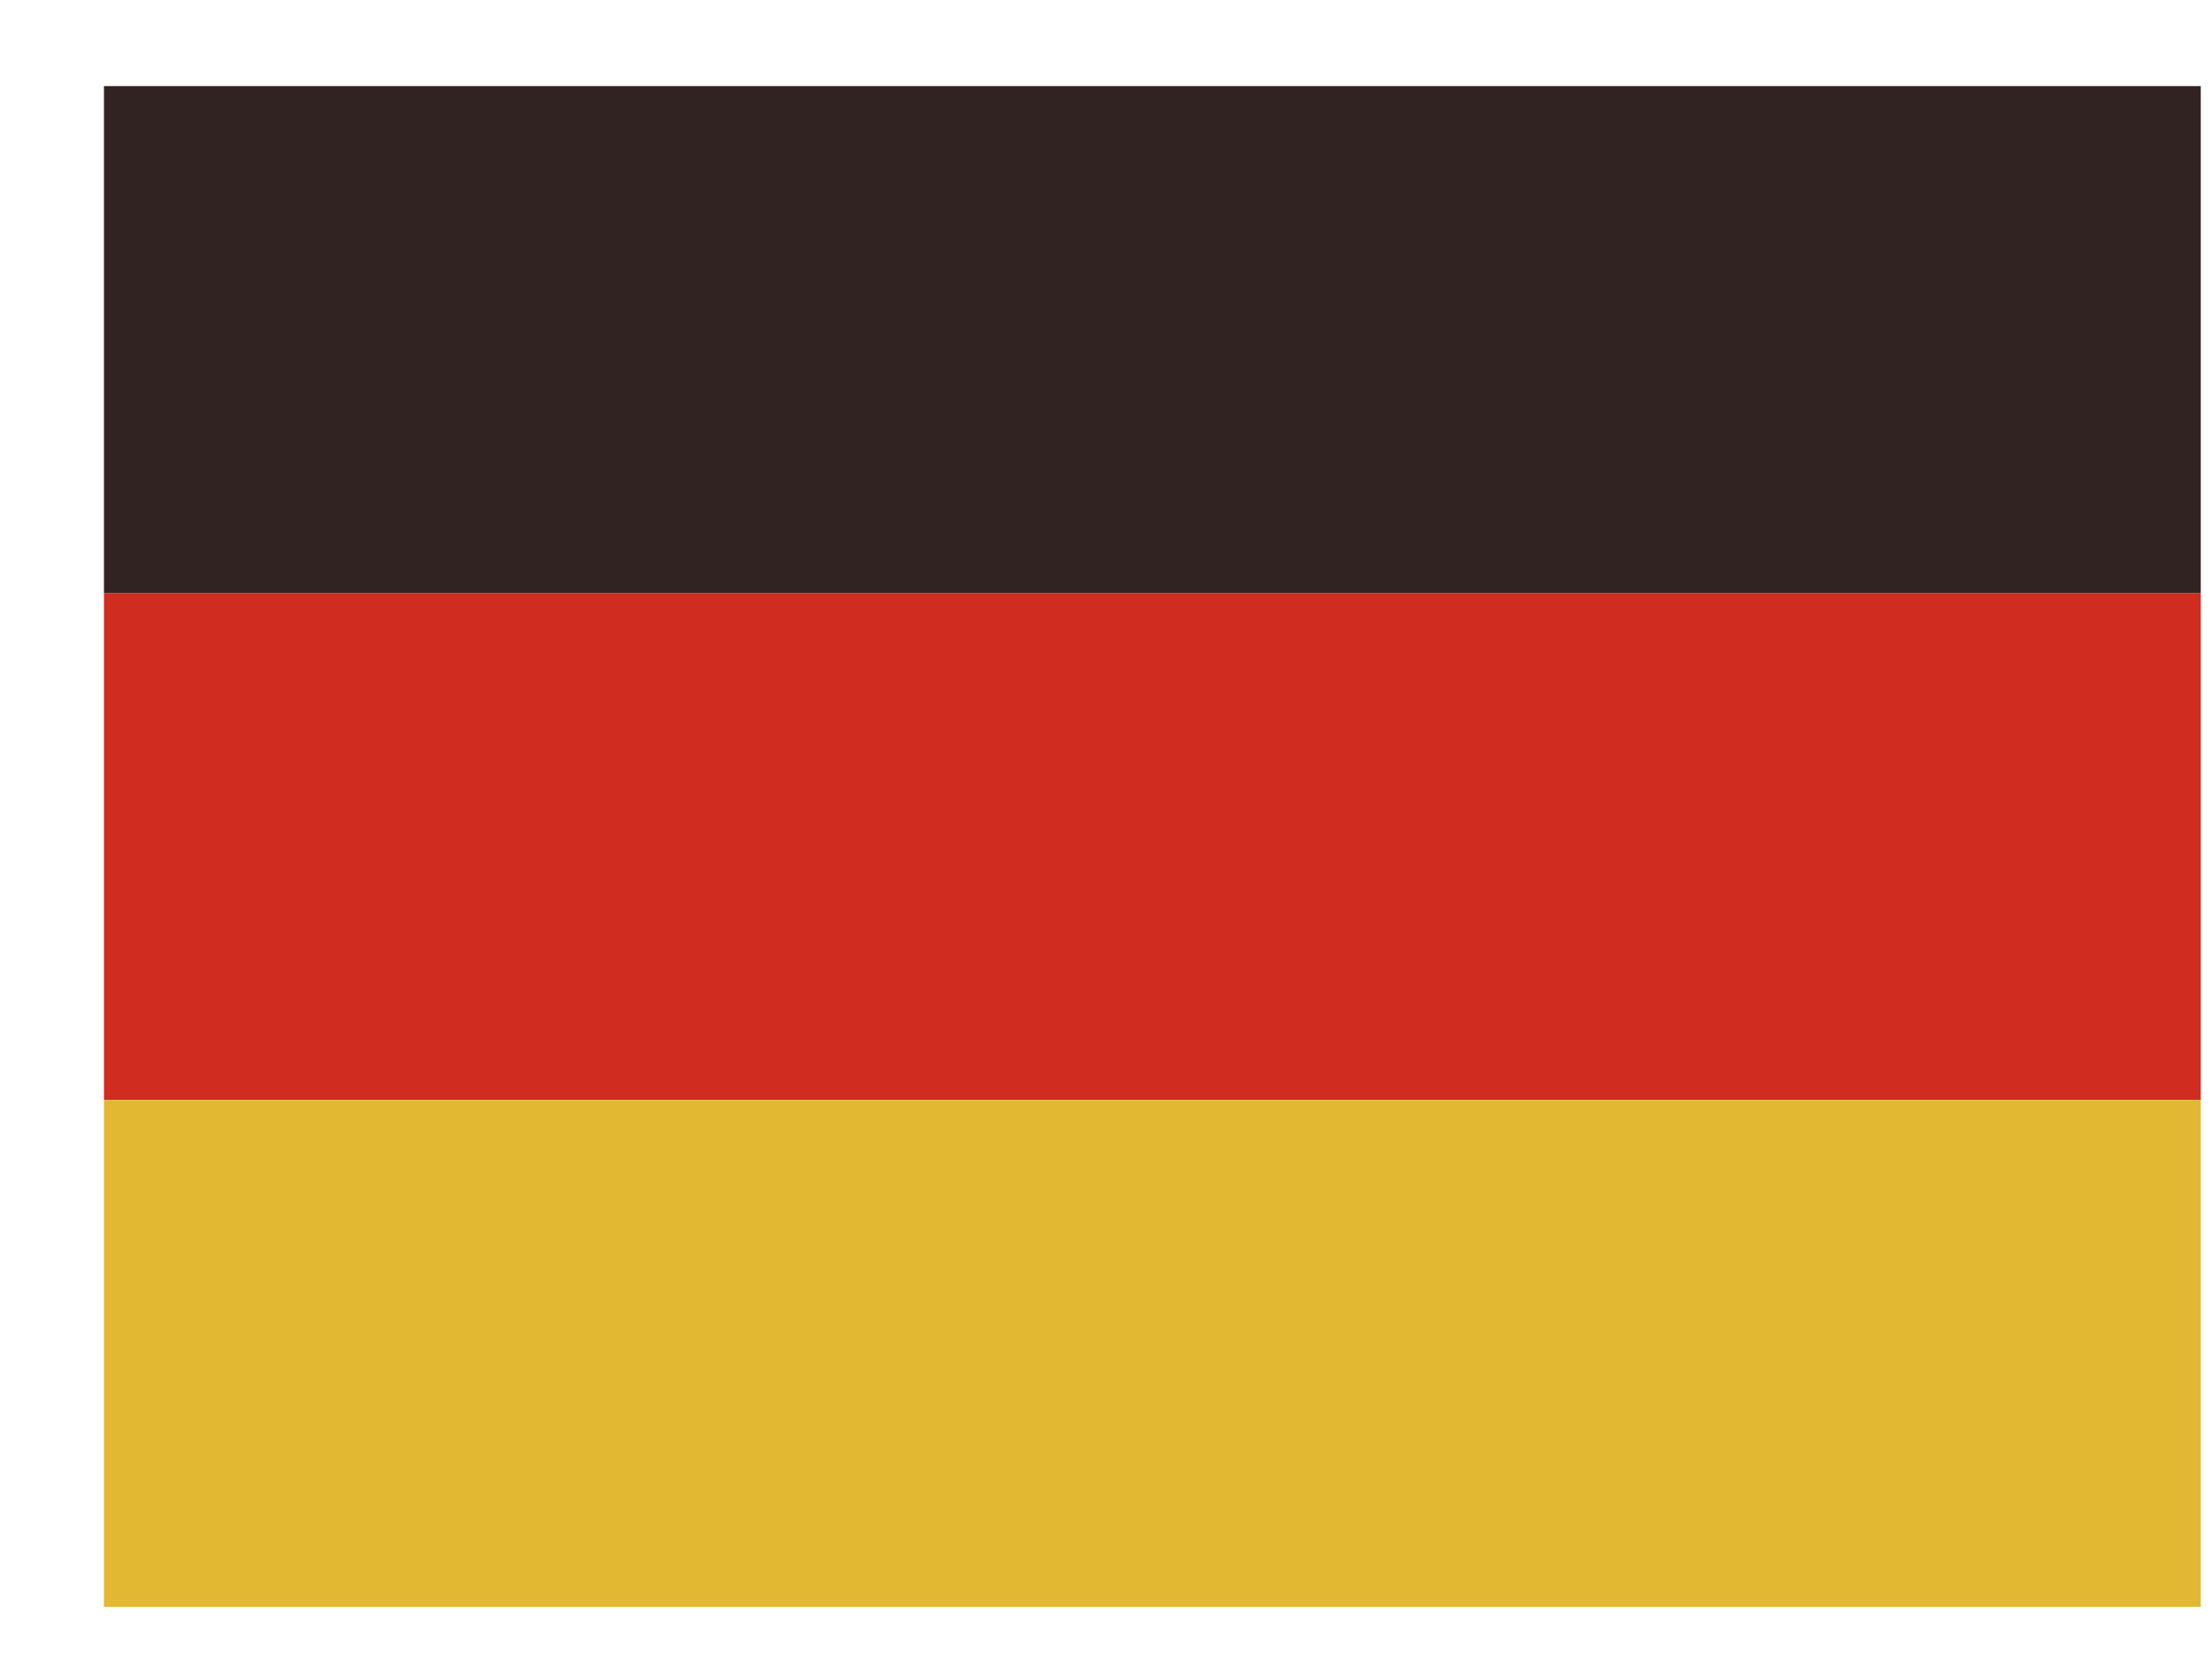
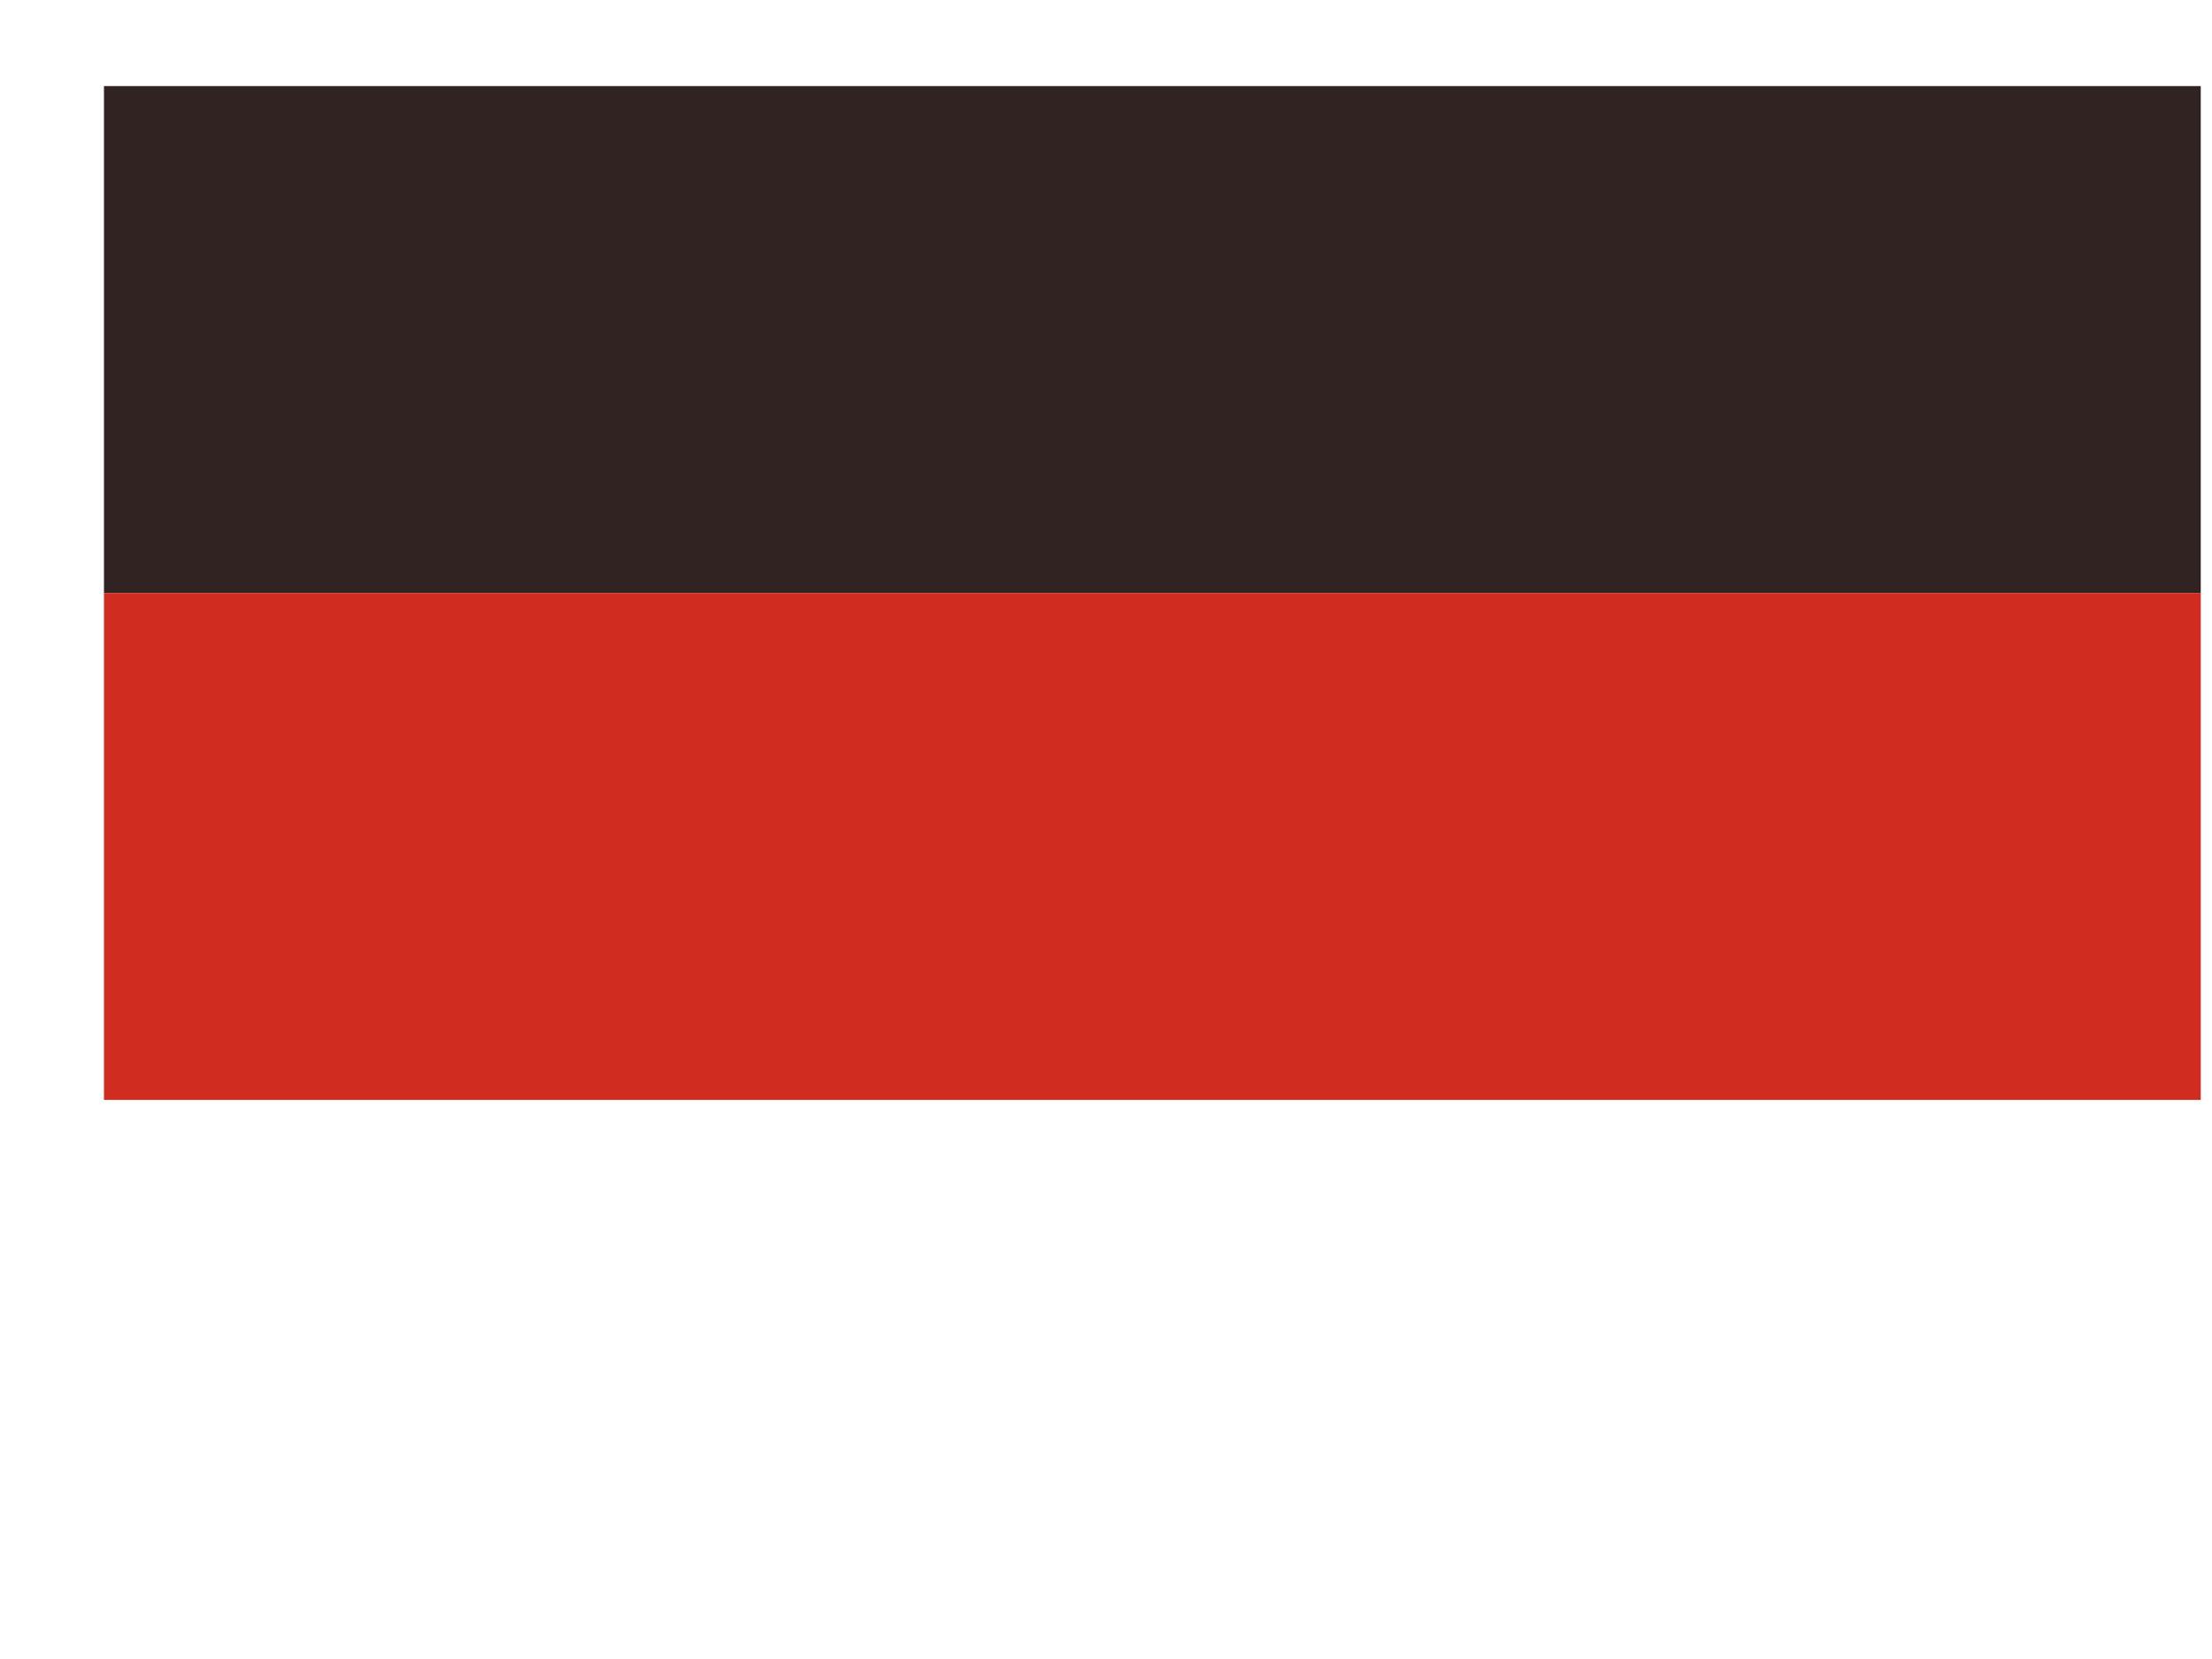
<svg xmlns="http://www.w3.org/2000/svg" width="100%" height="100%" viewBox="0 0 12 9" version="1.1" xml:space="preserve" style="fill-rule:evenodd;clip-rule:evenodd;stroke-linejoin:round;stroke-miterlimit:1.414;">
  <g id="de">
    <rect x="0.564" y="0.467" width="11.375" height="2.75" style="fill:#312322;" />
    <rect x="0.564" y="3.217" width="11.375" height="2.75" style="fill:#d02c20;" />
-     <rect x="0.564" y="5.967" width="11.375" height="2.75" style="fill:#e2b832;" />
  </g>
</svg>